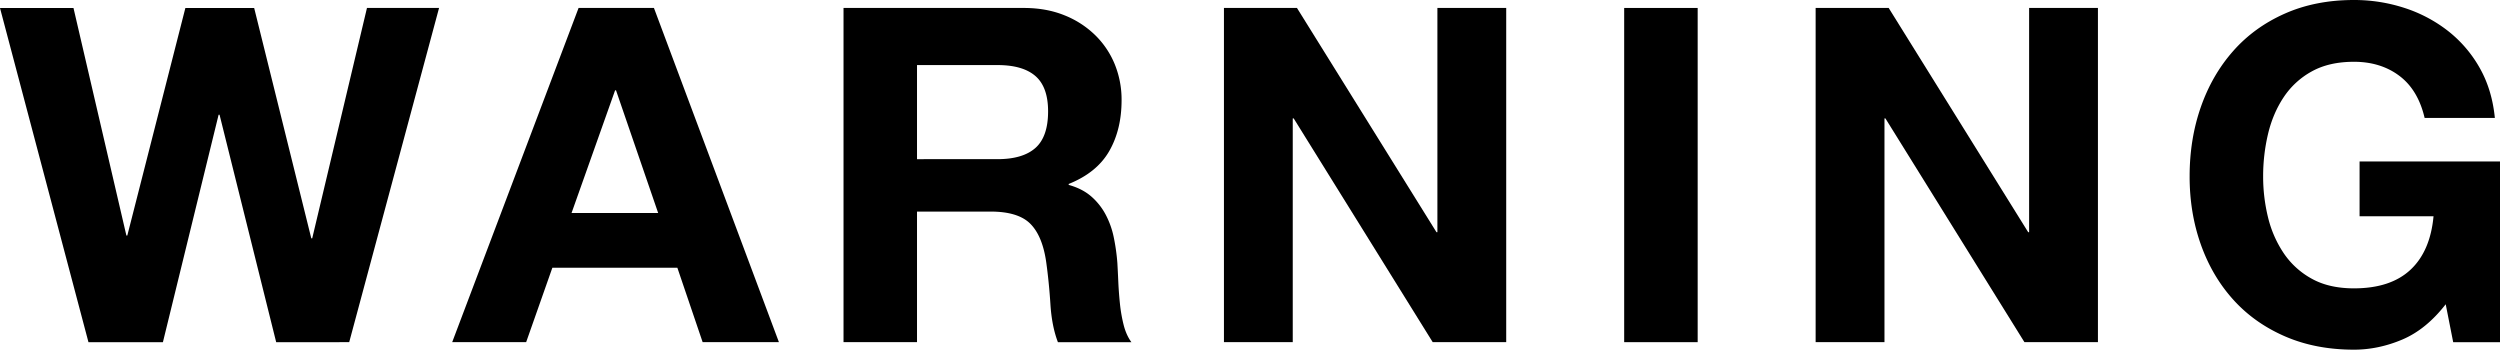
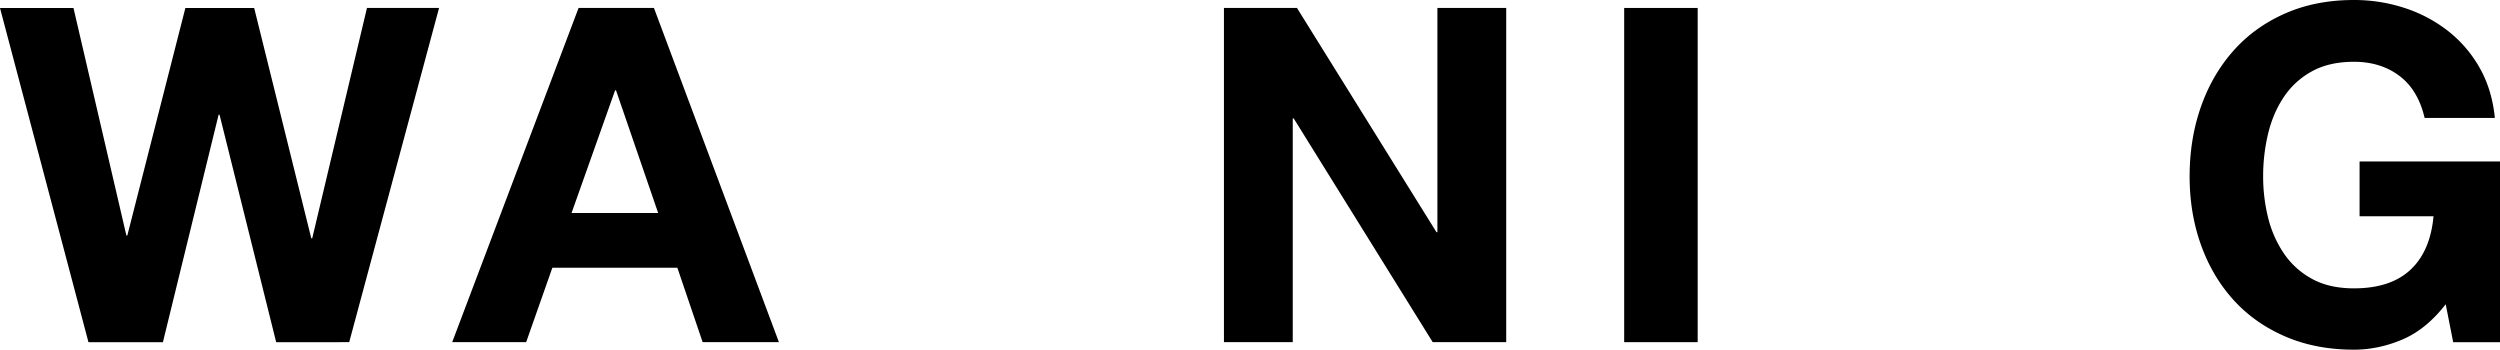
<svg xmlns="http://www.w3.org/2000/svg" id="Ebene_1" data-name="Ebene 1" viewBox="0 0 3867.35 540.93">
  <path d="M1493.56,3258.88,1405.94,2907h-1.44l-86.18,351.93H1203.18l-136.86-517H1180l81.83,351.93h1.44l89.8-351.93h106.45l88.34,356.27h1.45L1634,2741.85h111.52l-139,517Z" transform="translate(-1066.32 -2729.54)" />
  <path d="M2077.93,2741.85l193.34,517h-118l-39.11-115.14H1920.79l-40.55,115.14H1765.83l195.51-517Zm6.52,317.16-65.18-189.72h-1.44L1950.48,3059Z" transform="translate(-1066.32 -2729.54)" />
-   <path d="M2650,2741.85q34.76,0,62.64,11.22a144.39,144.39,0,0,1,47.79,30.78,133.61,133.61,0,0,1,30.41,45.26,145.07,145.07,0,0,1,10.5,55.39q0,45.63-19.19,78.93t-62.63,50.69v1.45q21,5.8,34.76,17.74a98.59,98.59,0,0,1,22.44,28.24,131.73,131.73,0,0,1,12.67,35.84,312.65,312.65,0,0,1,5.44,39.11q.7,12.32,1.44,29t2.54,34a228.28,228.28,0,0,0,5.79,32.95q4,15.57,11.95,26.43H2702.85q-9.42-24.62-11.59-58.66t-6.51-65.17q-5.8-40.55-24.62-59.38t-61.55-18.83h-113.7v202H2371.2v-517Zm-40.55,233.89q39.11,0,58.65-17.38t19.56-56.48q0-37.65-19.56-54.67t-58.65-17H2484.88v145.55Z" transform="translate(-1066.32 -2729.54)" />
  <path d="M3072.65,2741.85l215.8,346.86h1.44V2741.85h106.45v517H3282.65l-215.06-346.14h-1.46v346.14H2959.69v-517Z" transform="translate(-1066.32 -2729.54)" />
  <path d="M3692.51,2741.85v517H3578.83v-517Z" transform="translate(-1066.32 -2729.54)" />
-   <path d="M3988,2741.85l215.79,346.86h1.45V2741.85h106.45v517H4198l-215.06-346.14h-1.45v346.14H3875v-517Z" transform="translate(-1066.32 -2729.54)" />
  <path d="M4782.33,3254.89q-36.93,15.57-74.59,15.57-59.37,0-106.81-20.64t-80-56.84q-32.6-36.2-50-85.08t-17.39-105.37q0-57.92,17.39-107.53t50-86.53q32.58-36.93,80-57.93t106.81-21a251.12,251.12,0,0,1,77.12,11.94,218.71,218.71,0,0,1,67.35,35.13,192.59,192.59,0,0,1,49.6,57.2q19.56,34.05,23.9,78.2H4817.09q-10.16-43.44-39.11-65.17t-70.24-21.72q-38.39,0-65.16,14.84a123,123,0,0,0-43.46,39.83q-16.66,25-24.26,56.85a283.4,283.4,0,0,0-7.6,65.89,263.55,263.55,0,0,0,7.6,63.36,171,171,0,0,0,24.26,55.4,124.17,124.17,0,0,0,43.46,39.47q26.76,14.85,65.16,14.84,56.49,0,87.27-28.6t35.84-82.92H4716.44v-84.72h217.24v279.52h-72.42l-11.58-58.66Q4819.26,3239.33,4782.33,3254.89Z" transform="translate(-1066.32 -2729.54)" />
</svg>